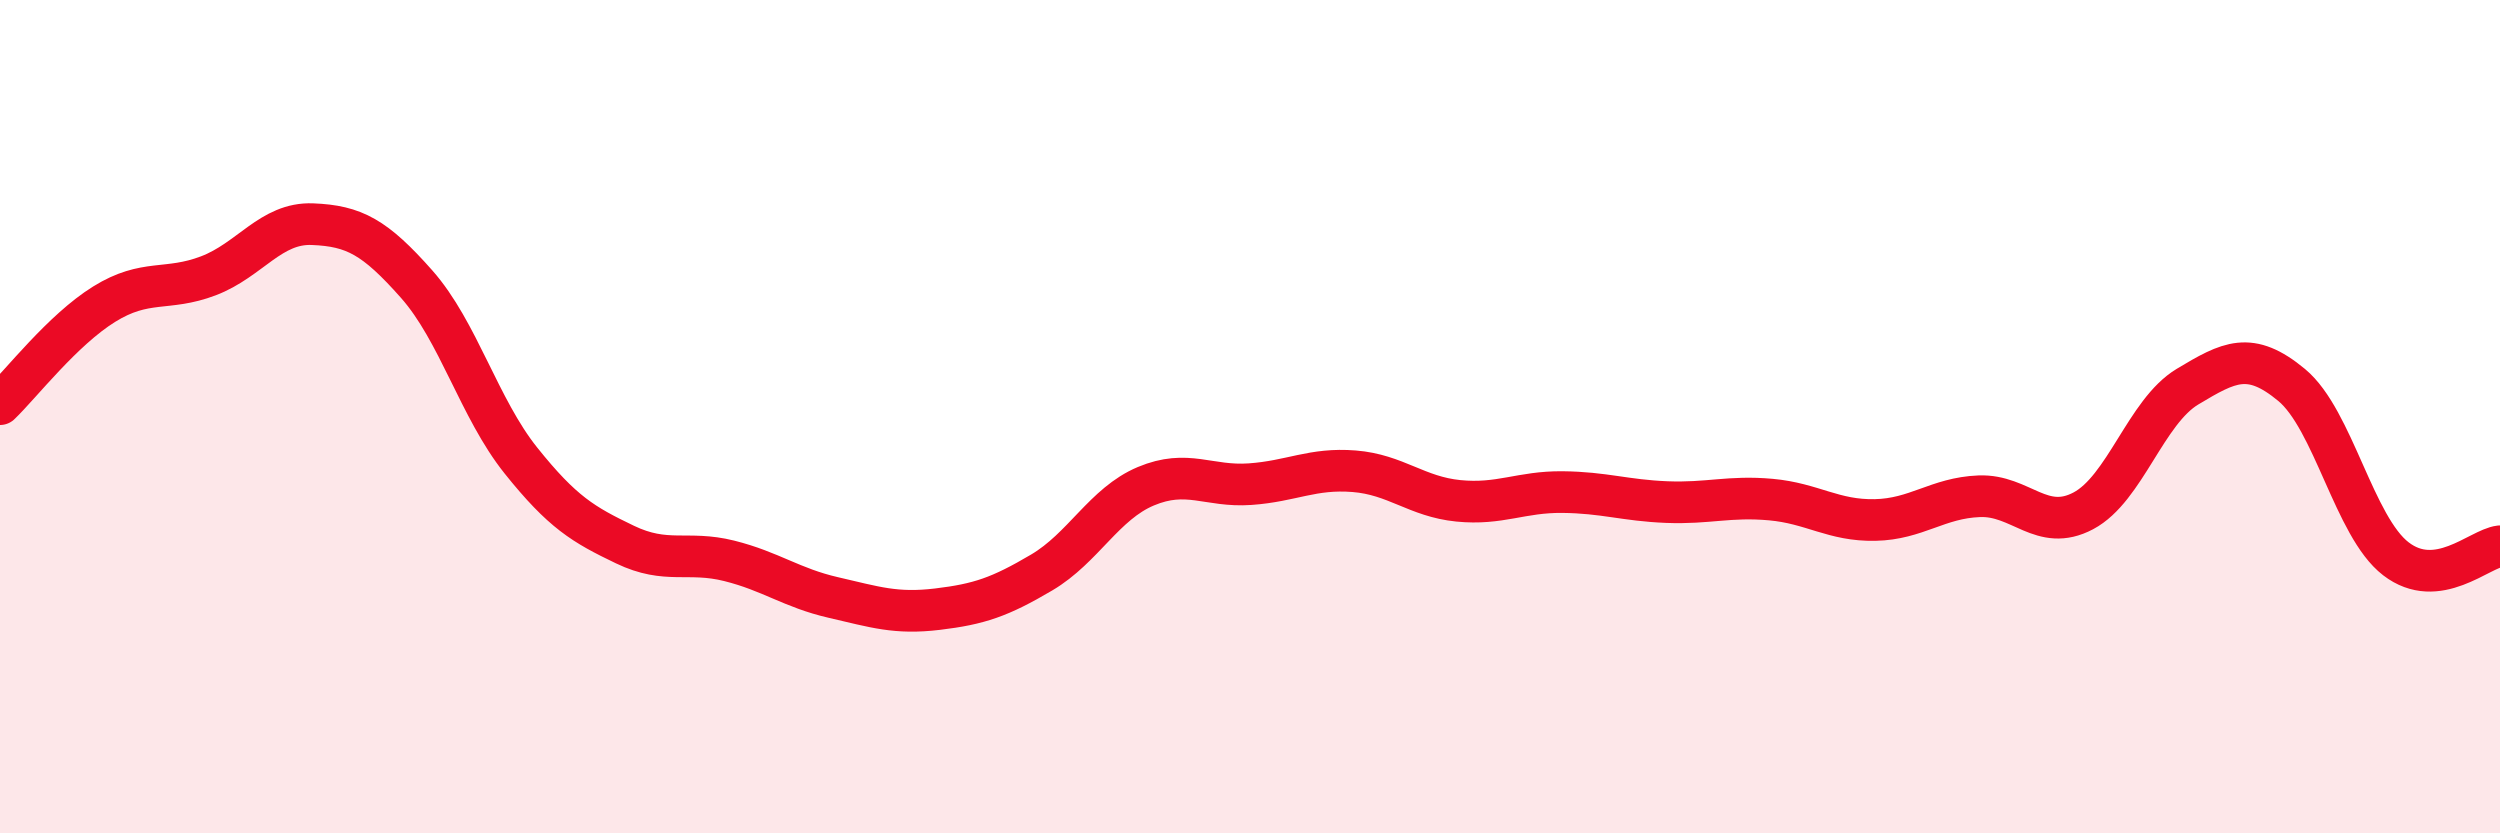
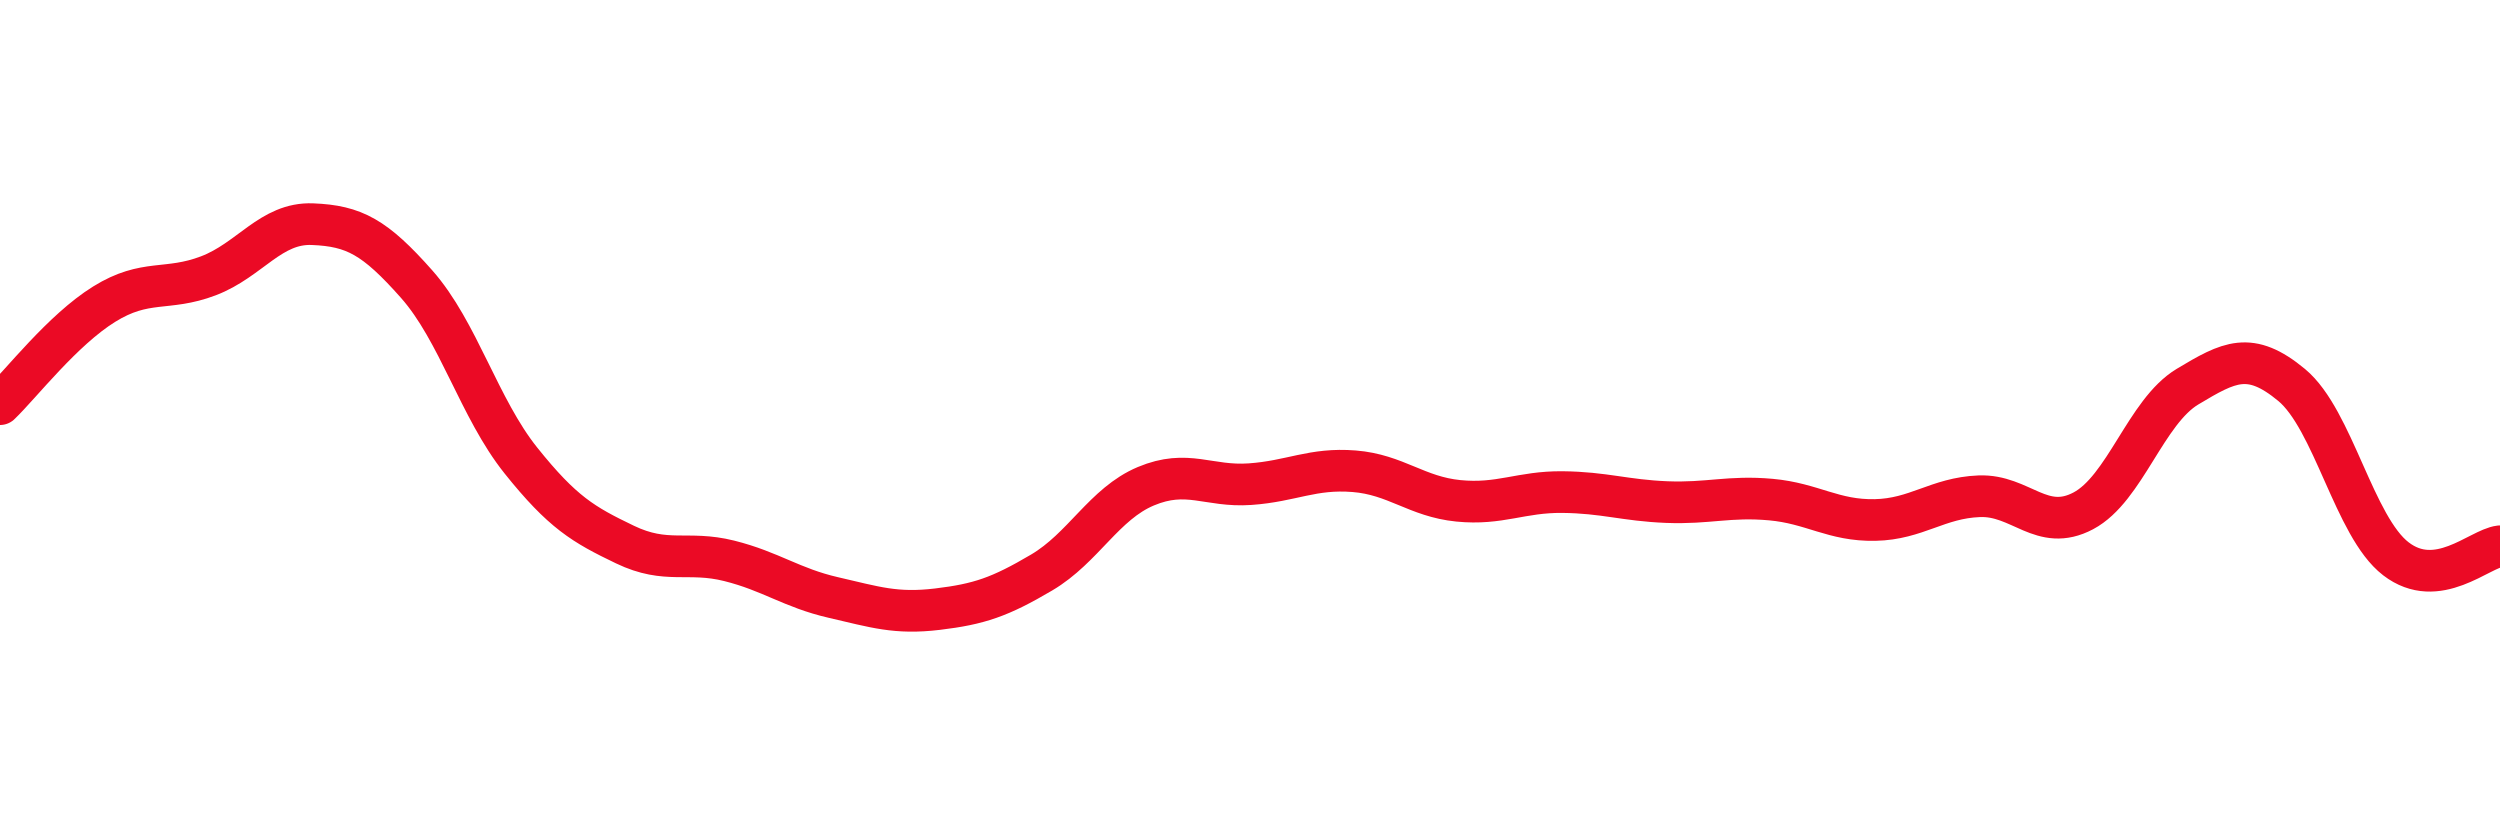
<svg xmlns="http://www.w3.org/2000/svg" width="60" height="20" viewBox="0 0 60 20">
-   <path d="M 0,9.7 C 0.5,9.22 1.5,7.92 2.5,7.3 C 3.5,6.68 4,7 5,6.62 C 6,6.24 6.5,5.34 7.5,5.38 C 8.5,5.42 9,5.69 10,6.82 C 11,7.95 11.5,9.8 12.5,11.05 C 13.5,12.3 14,12.59 15,13.07 C 16,13.55 16.5,13.21 17.5,13.46 C 18.5,13.71 19,14.11 20,14.34 C 21,14.57 21.5,14.74 22.5,14.62 C 23.5,14.5 24,14.33 25,13.74 C 26,13.15 26.5,12.09 27.5,11.67 C 28.5,11.25 29,11.69 30,11.62 C 31,11.55 31.5,11.23 32.5,11.31 C 33.5,11.39 34,11.92 35,12.02 C 36,12.12 36.5,11.8 37.5,11.81 C 38.5,11.82 39,12.01 40,12.05 C 41,12.09 41.5,11.9 42.5,11.99 C 43.5,12.08 44,12.5 45,12.48 C 46,12.46 46.5,11.95 47.5,11.91 C 48.5,11.87 49,12.79 50,12.26 C 51,11.73 51.5,9.88 52.5,9.28 C 53.5,8.68 54,8.41 55,9.24 C 56,10.07 56.5,12.64 57.5,13.41 C 58.5,14.18 59.5,13.17 60,13.11L60 20L0 20Z" fill="#EB0A25" opacity="0.1" stroke-linecap="round" stroke-linejoin="round" />
  <path d="M 0,9.7 C 0.5,9.22 1.5,7.92 2.5,7.3 C 3.5,6.68 4,7 5,6.62 C 6,6.24 6.5,5.34 7.5,5.38 C 8.5,5.42 9,5.69 10,6.82 C 11,7.95 11.5,9.8 12.5,11.05 C 13.5,12.3 14,12.59 15,13.07 C 16,13.55 16.5,13.21 17.5,13.46 C 18.5,13.71 19,14.11 20,14.34 C 21,14.57 21.5,14.74 22.5,14.62 C 23.5,14.5 24,14.33 25,13.74 C 26,13.15 26.5,12.09 27.5,11.67 C 28.5,11.25 29,11.69 30,11.62 C 31,11.55 31.5,11.23 32.5,11.31 C 33.5,11.39 34,11.92 35,12.02 C 36,12.12 36.5,11.8 37.5,11.81 C 38.5,11.82 39,12.01 40,12.05 C 41,12.09 41.5,11.9 42.5,11.99 C 43.5,12.08 44,12.5 45,12.48 C 46,12.46 46.5,11.95 47.5,11.91 C 48.5,11.87 49,12.79 50,12.26 C 51,11.73 51.5,9.88 52.5,9.28 C 53.5,8.68 54,8.41 55,9.24 C 56,10.07 56.5,12.64 57.5,13.41 C 58.5,14.18 59.5,13.17 60,13.11" stroke="#EB0A25" stroke-width="1" fill="none" stroke-linecap="round" stroke-linejoin="round" />
</svg>